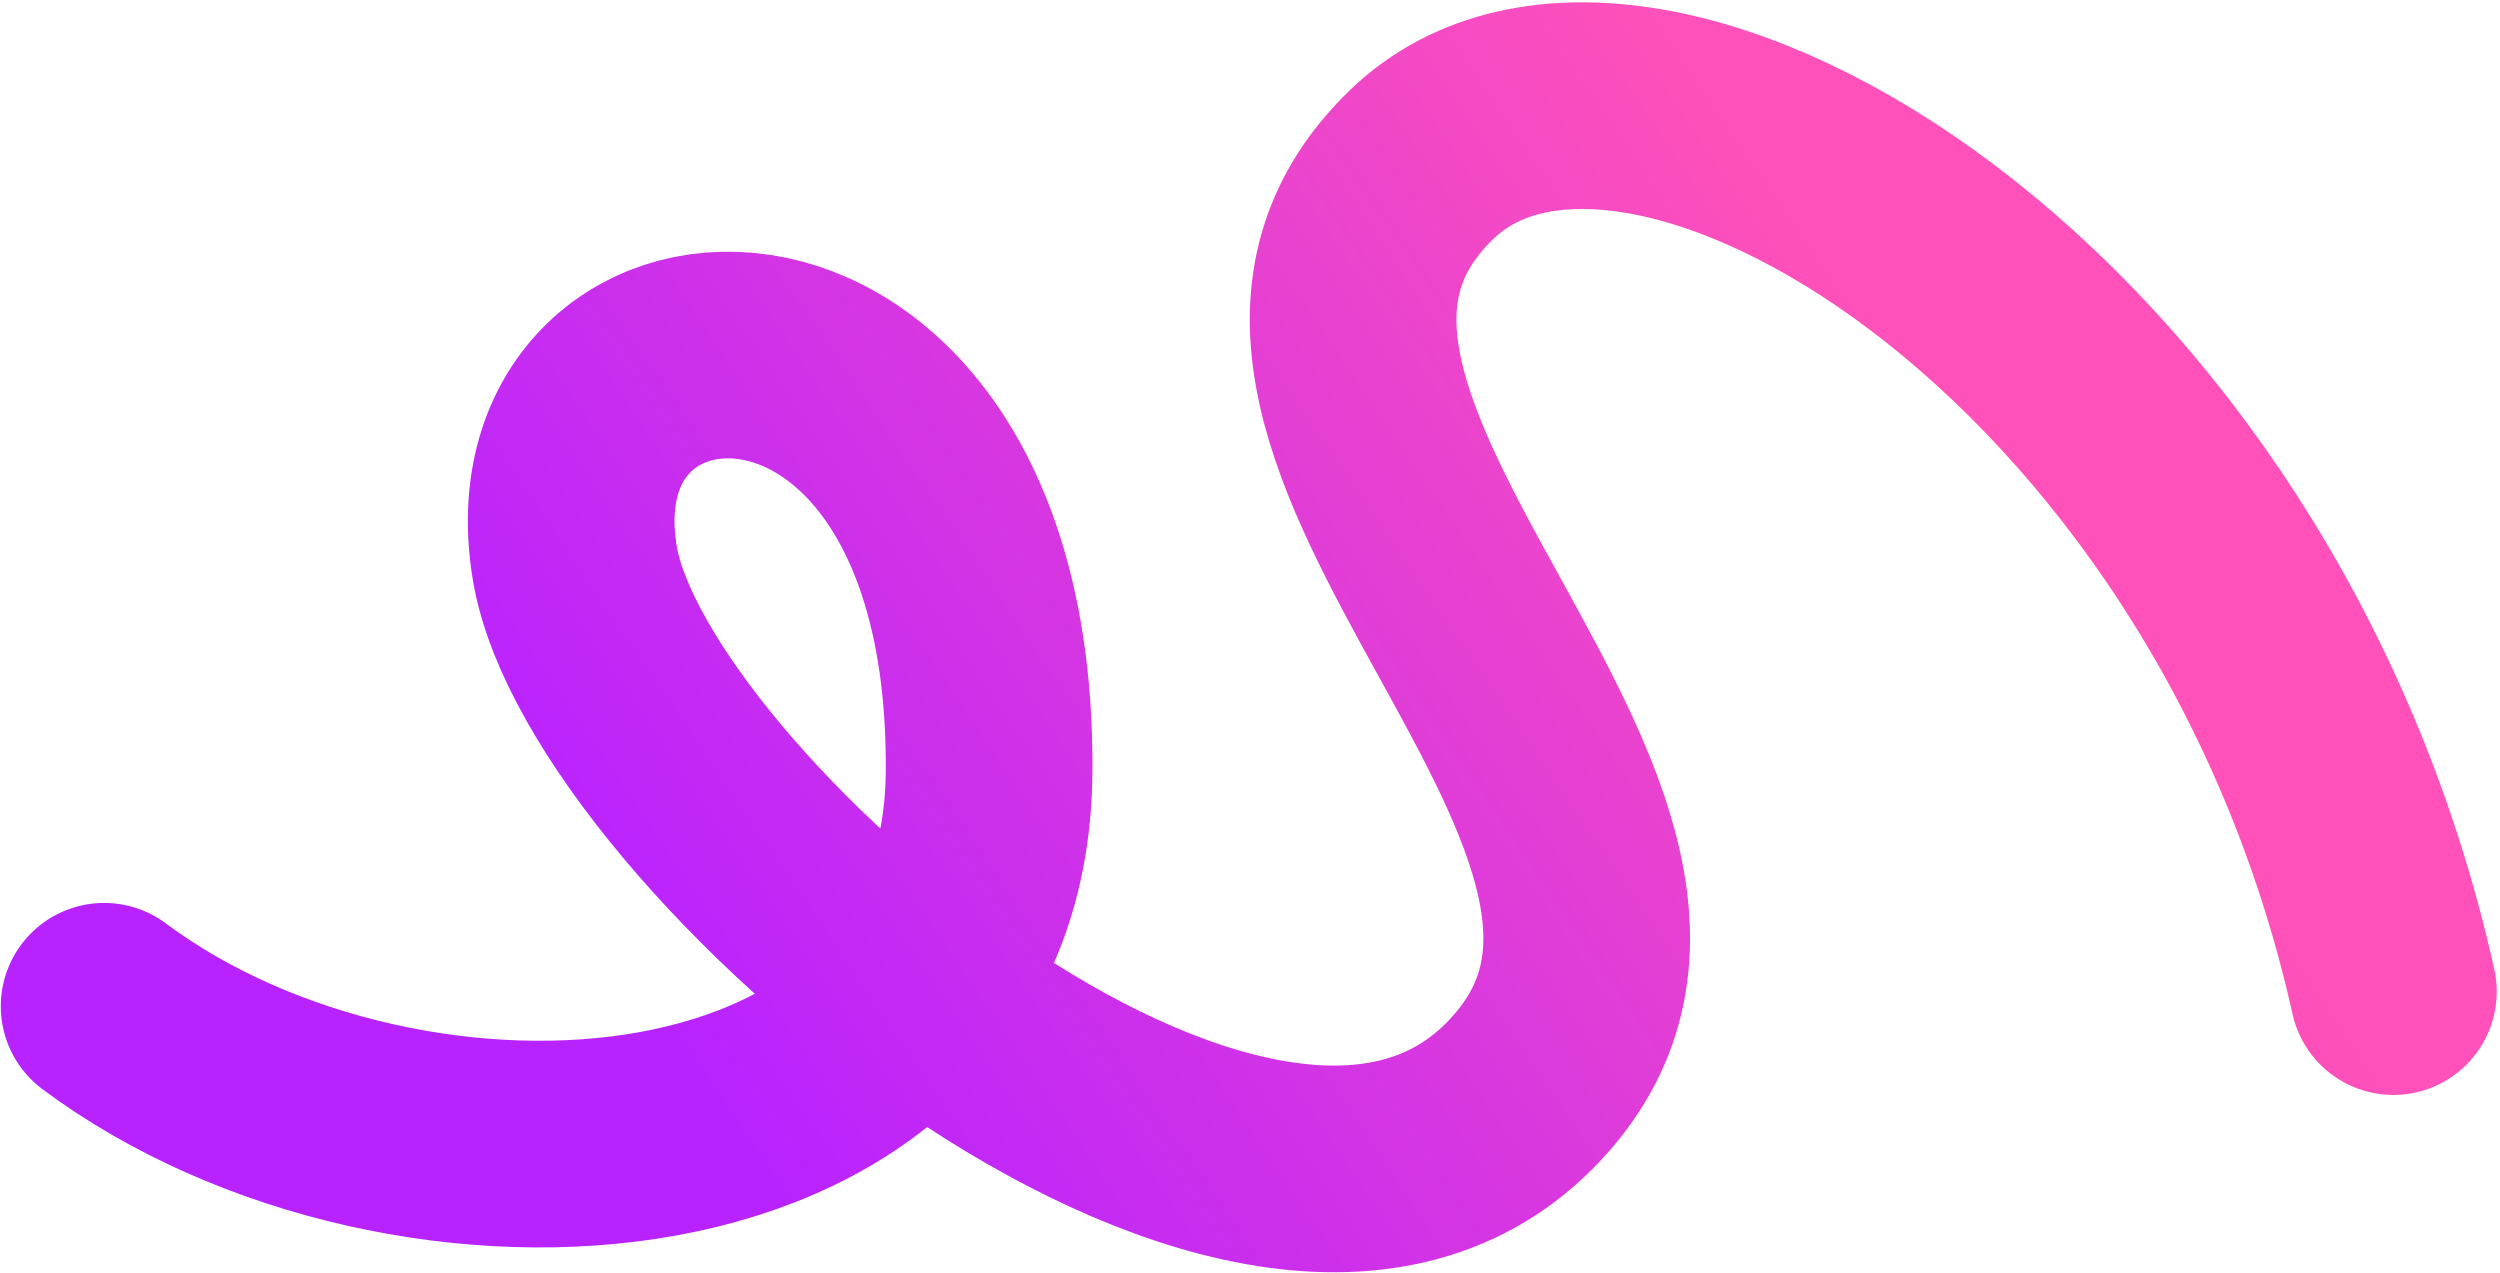
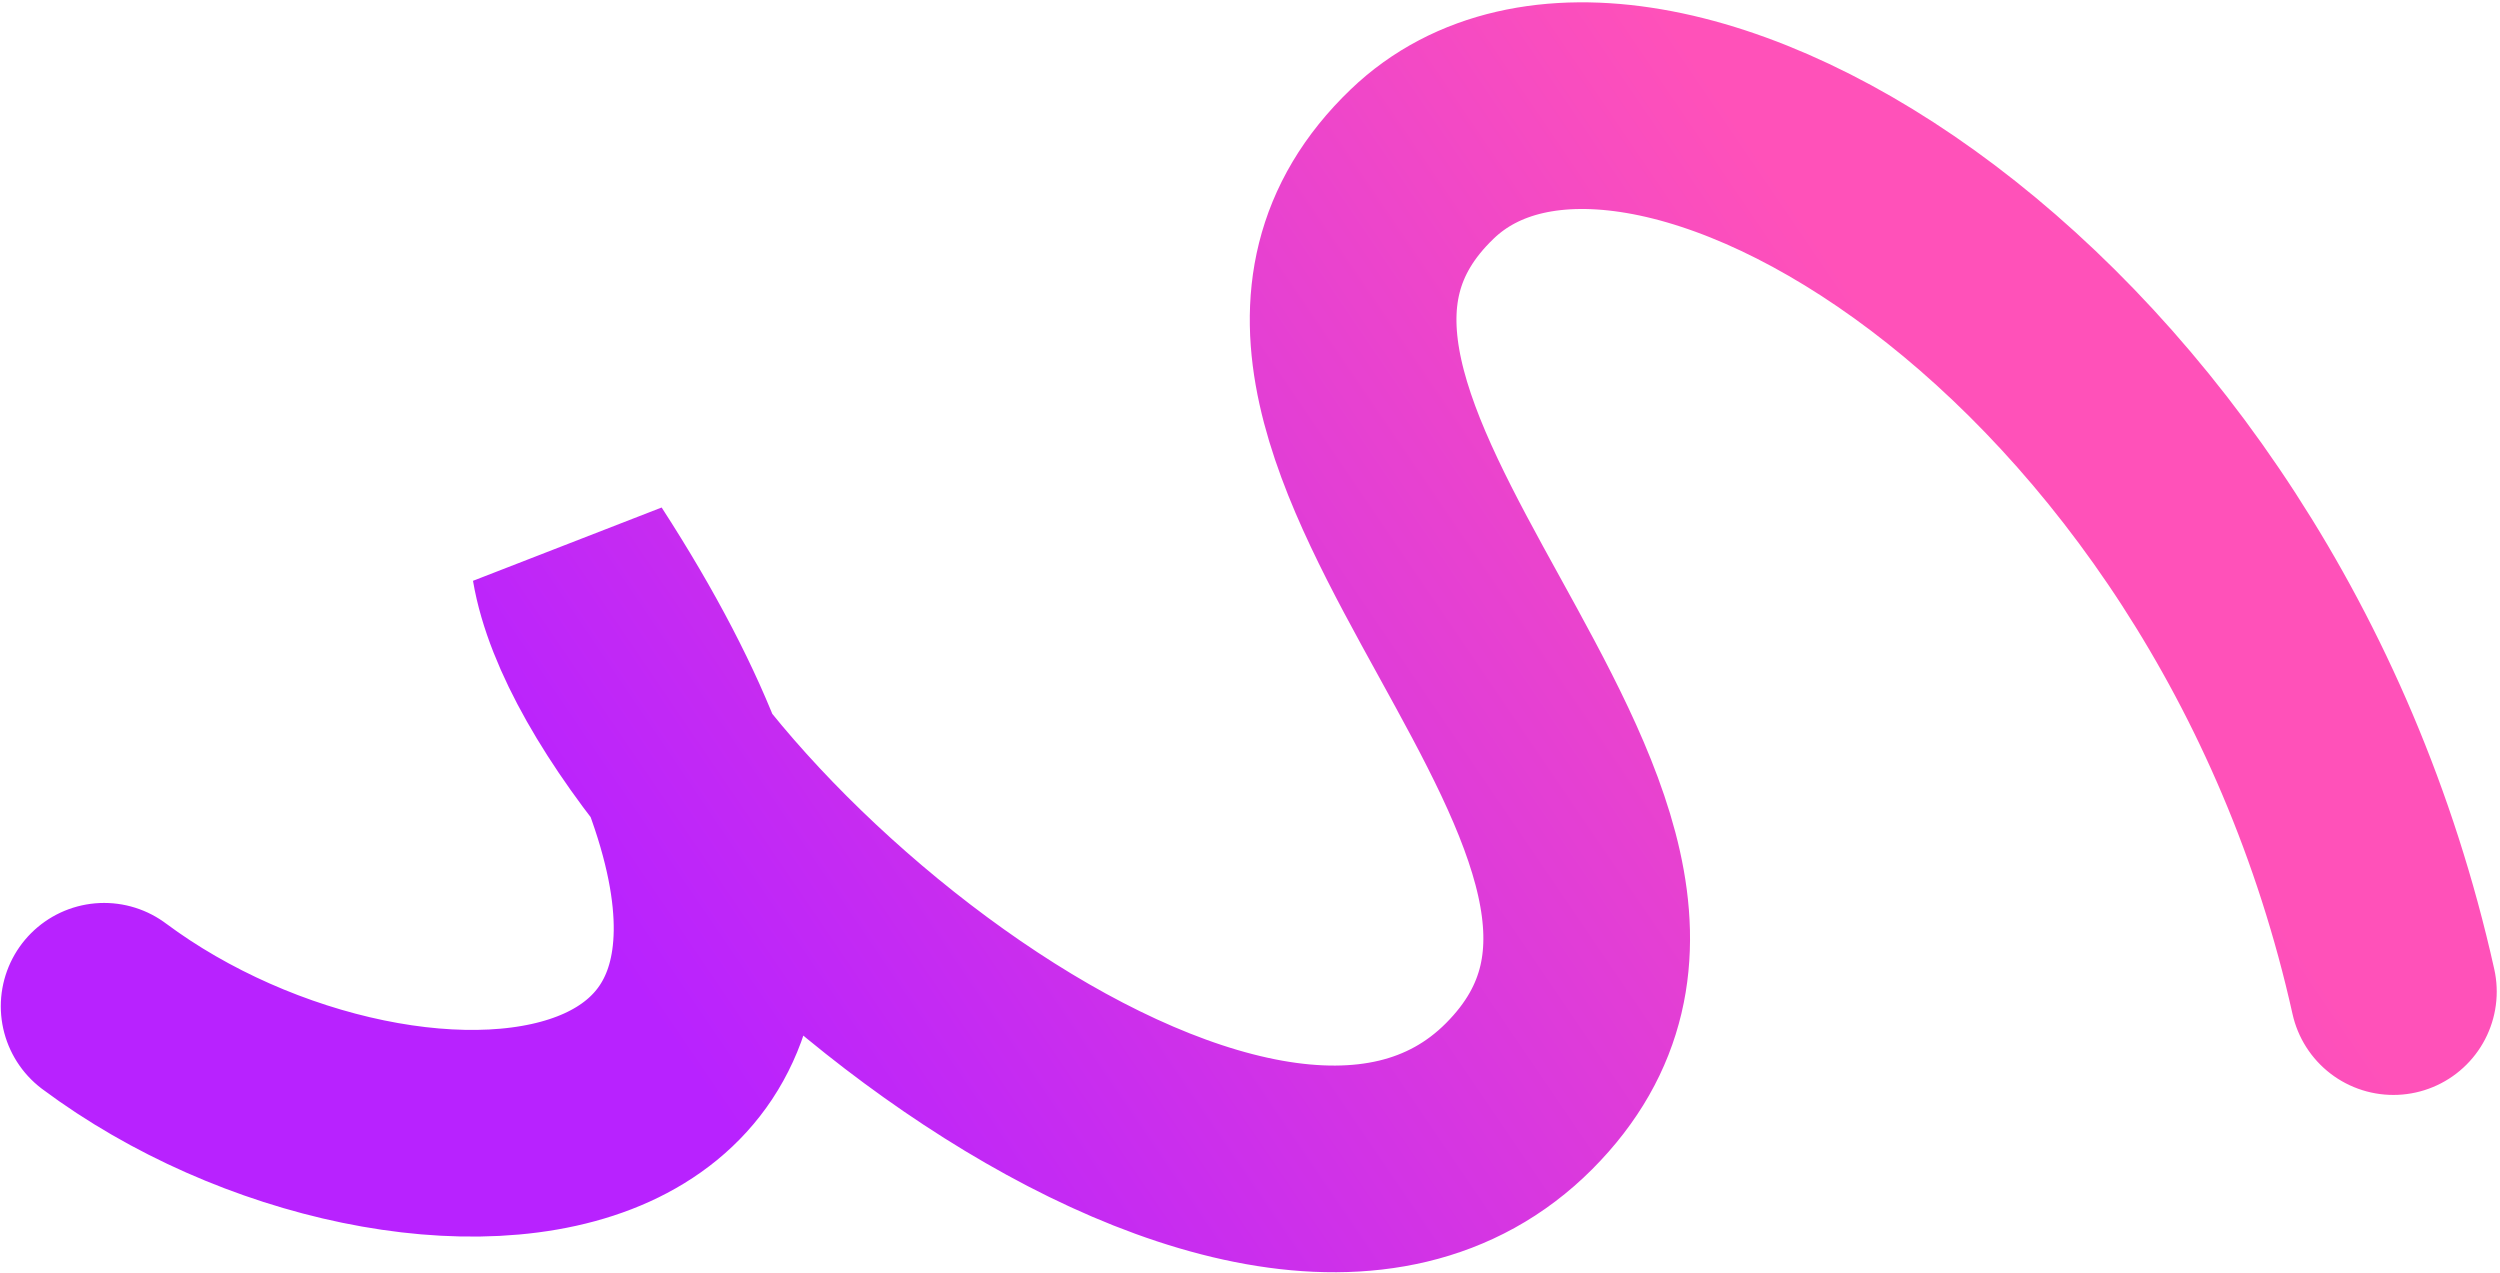
<svg xmlns="http://www.w3.org/2000/svg" width="375" height="191" viewBox="0 0 375 191" fill="none">
-   <path d="M359.009 148.74C336.543 47.902 245.782 -6.541 213.333 24.598C172.523 63.762 268.179 124.004 227.862 164.433C187.544 204.861 92.662 122.644 86.233 84.544C78.771 40.313 149.054 36.43 148.362 115.9C147.806 179.728 60.999 184.793 15.619 150.941" stroke="url(#paint0_linear_61_580)" stroke-width="31" stroke-linecap="round" />
+   <path d="M359.009 148.74C336.543 47.902 245.782 -6.541 213.333 24.598C172.523 63.762 268.179 124.004 227.862 164.433C187.544 204.861 92.662 122.644 86.233 84.544C147.806 179.728 60.999 184.793 15.619 150.941" stroke="url(#paint0_linear_61_580)" stroke-width="31" stroke-linecap="round" />
  <defs>
    <linearGradient id="paint0_linear_61_580" x1="267.987" y1="27.892" x2="93.455" y2="146.623" gradientUnits="userSpaceOnUse">
      <stop stop-color="#FF51B9" />
      <stop offset="1" stop-color="#B822FF" />
    </linearGradient>
  </defs>
</svg>